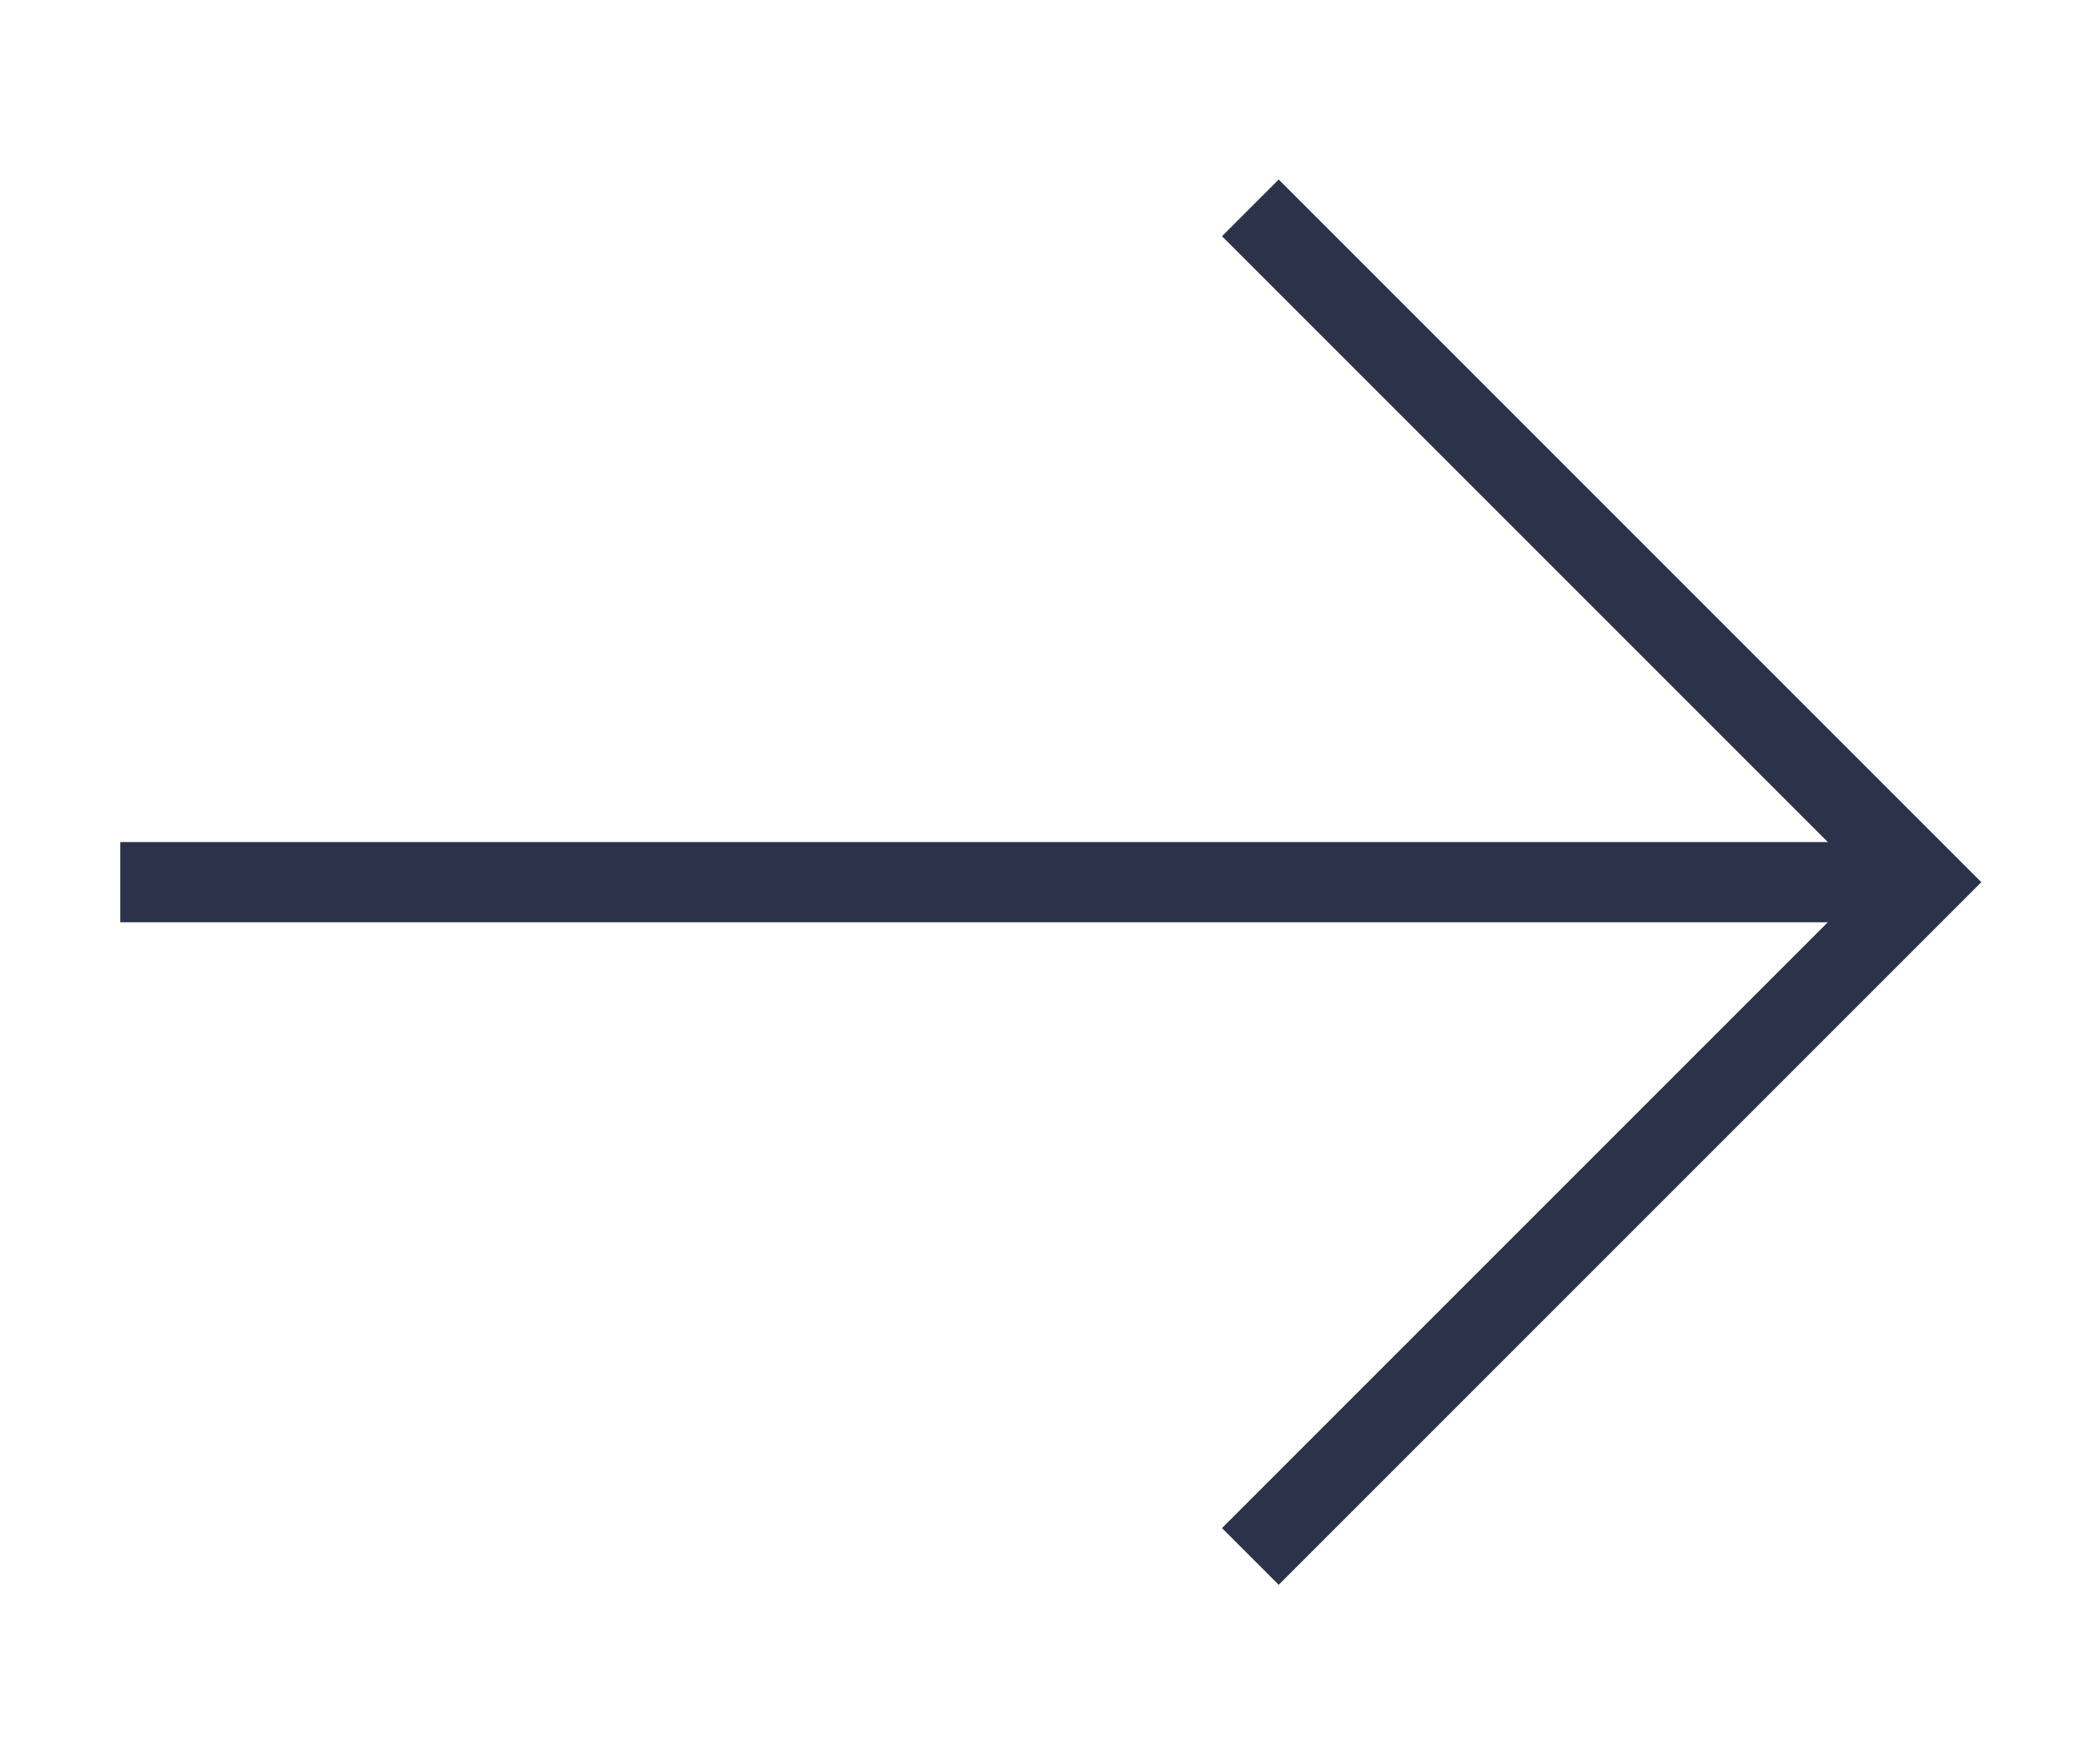
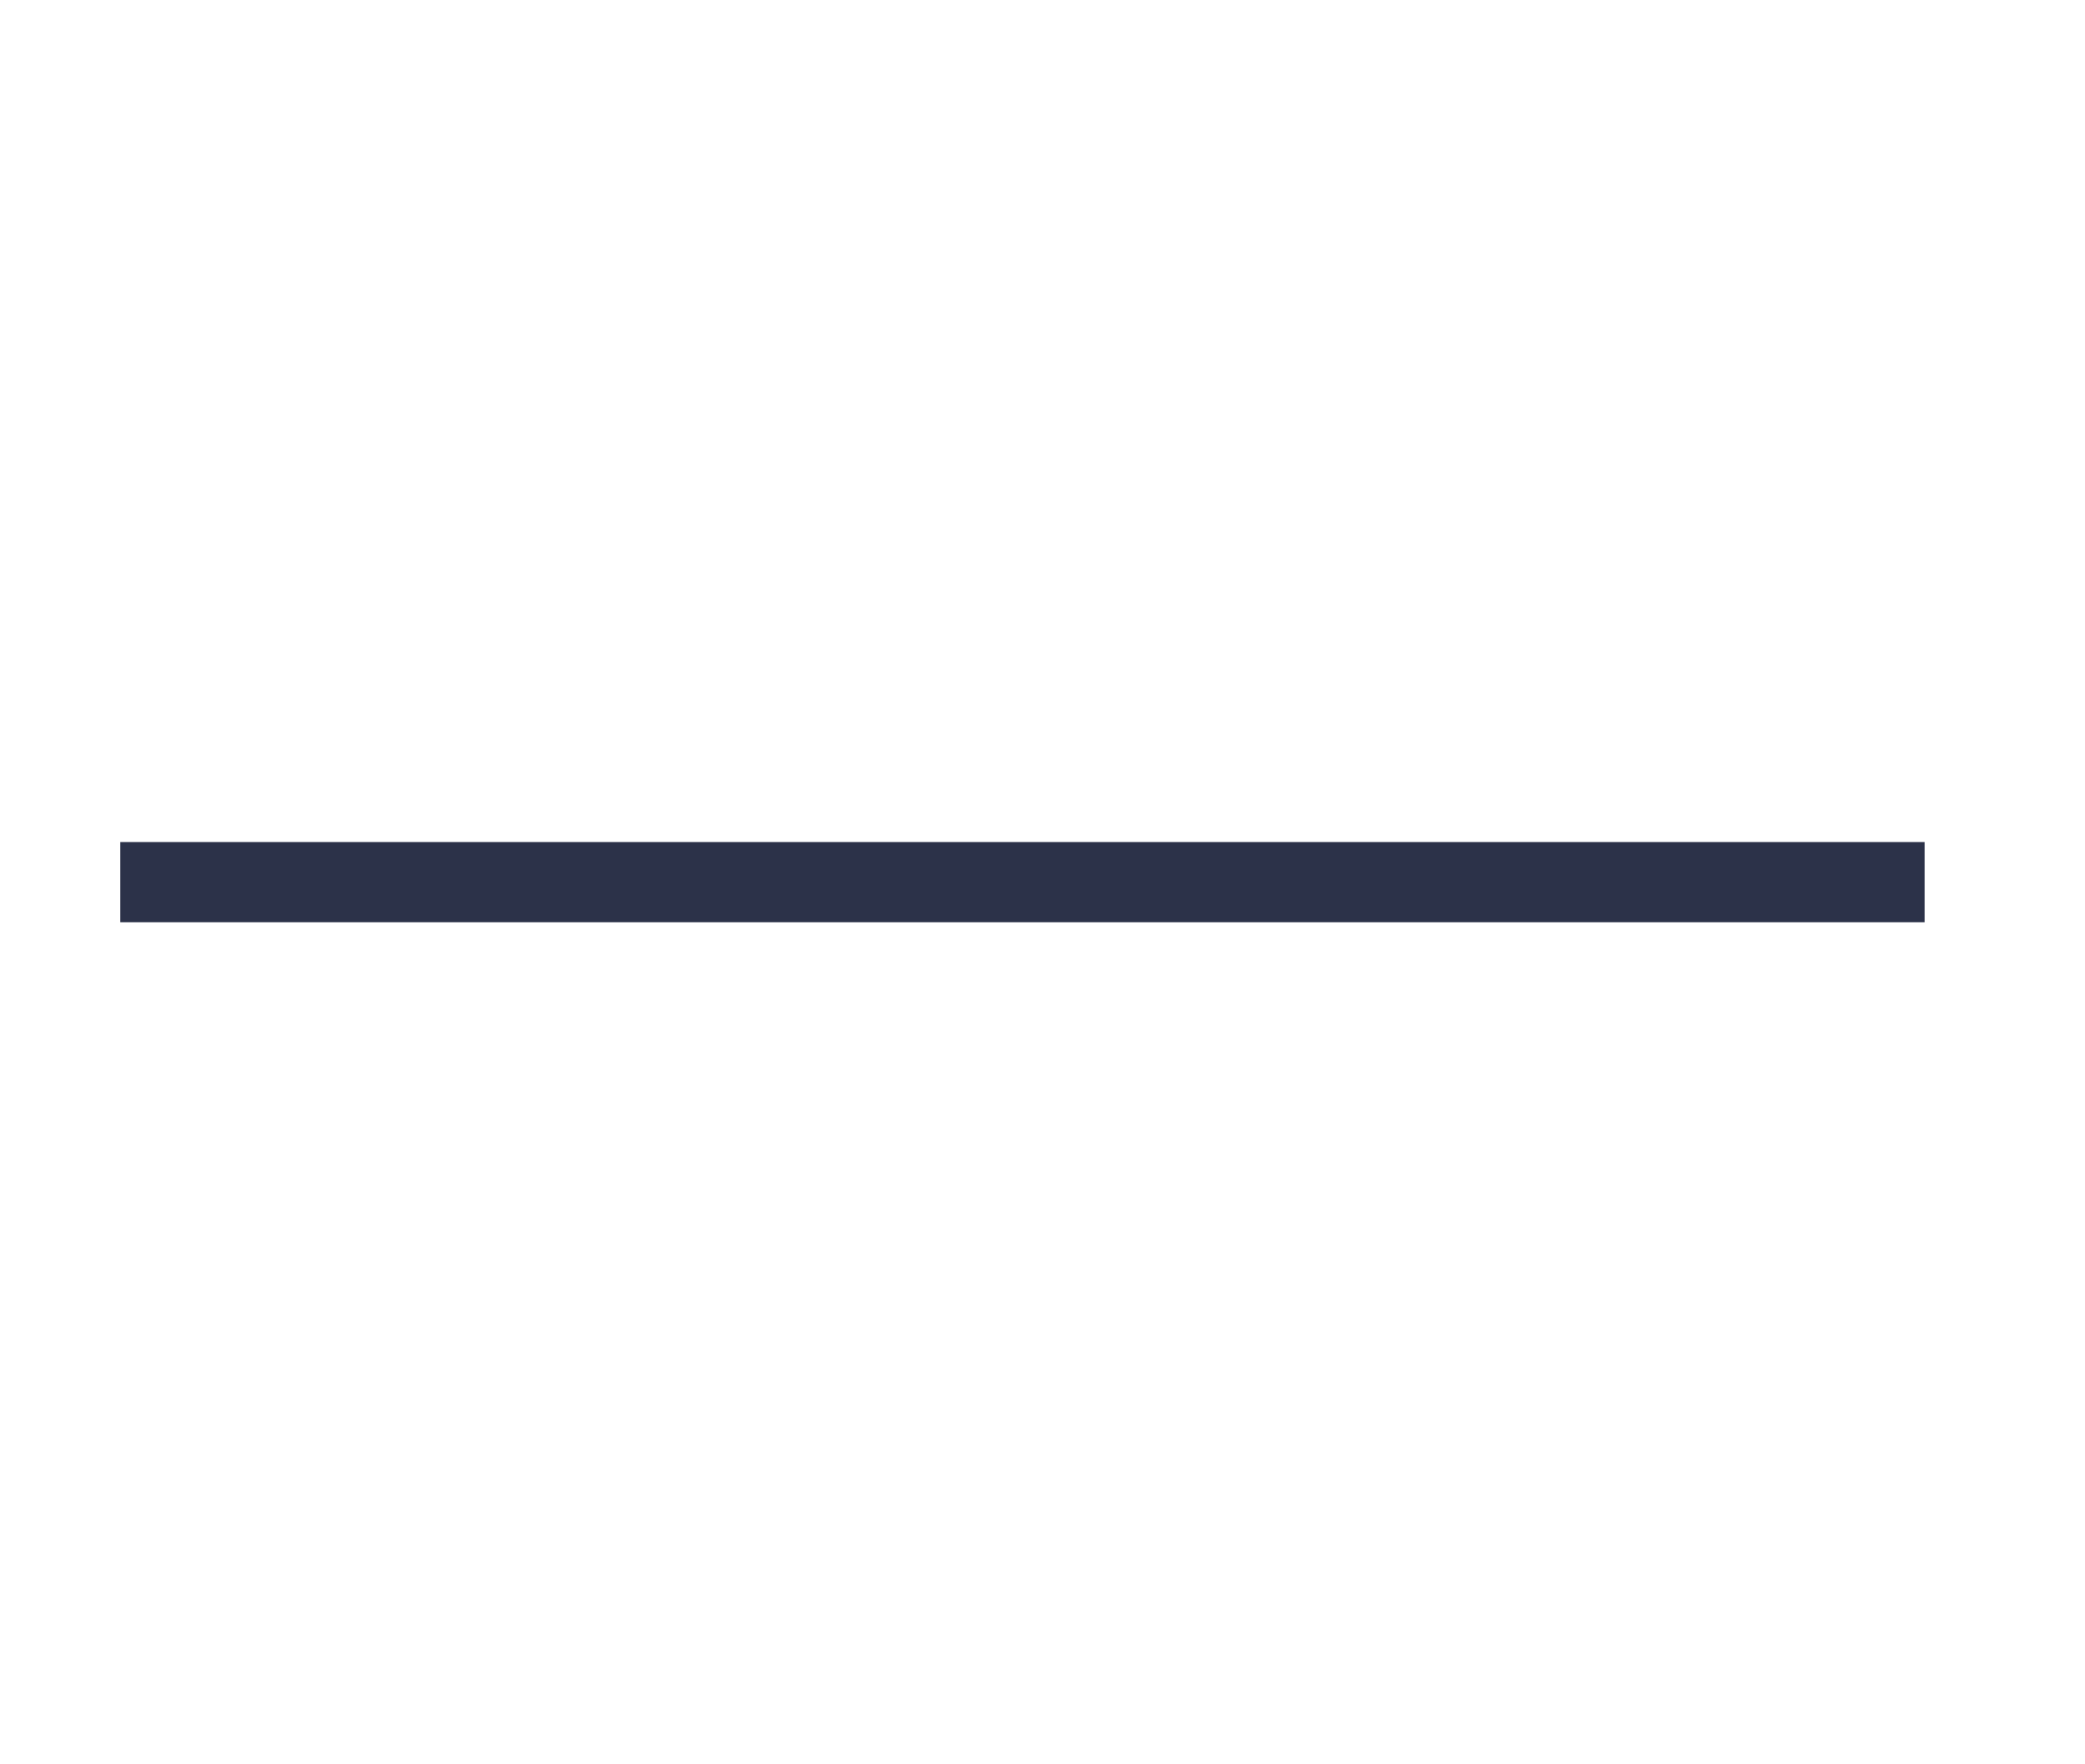
<svg xmlns="http://www.w3.org/2000/svg" width="13" height="11" viewBox="0 0 13 11" fill="none">
  <path d="M1 5.25L0.75 5.25L0.75 5.75L1 5.75L1 5.25ZM1 5.75H12L12 5.25H1L1 5.75Z" fill="#2C3249" />
-   <path d="M7.796 1.296L12 5.5L7.796 9.704" stroke="#2C3249" stroke-width="0.5" />
</svg>